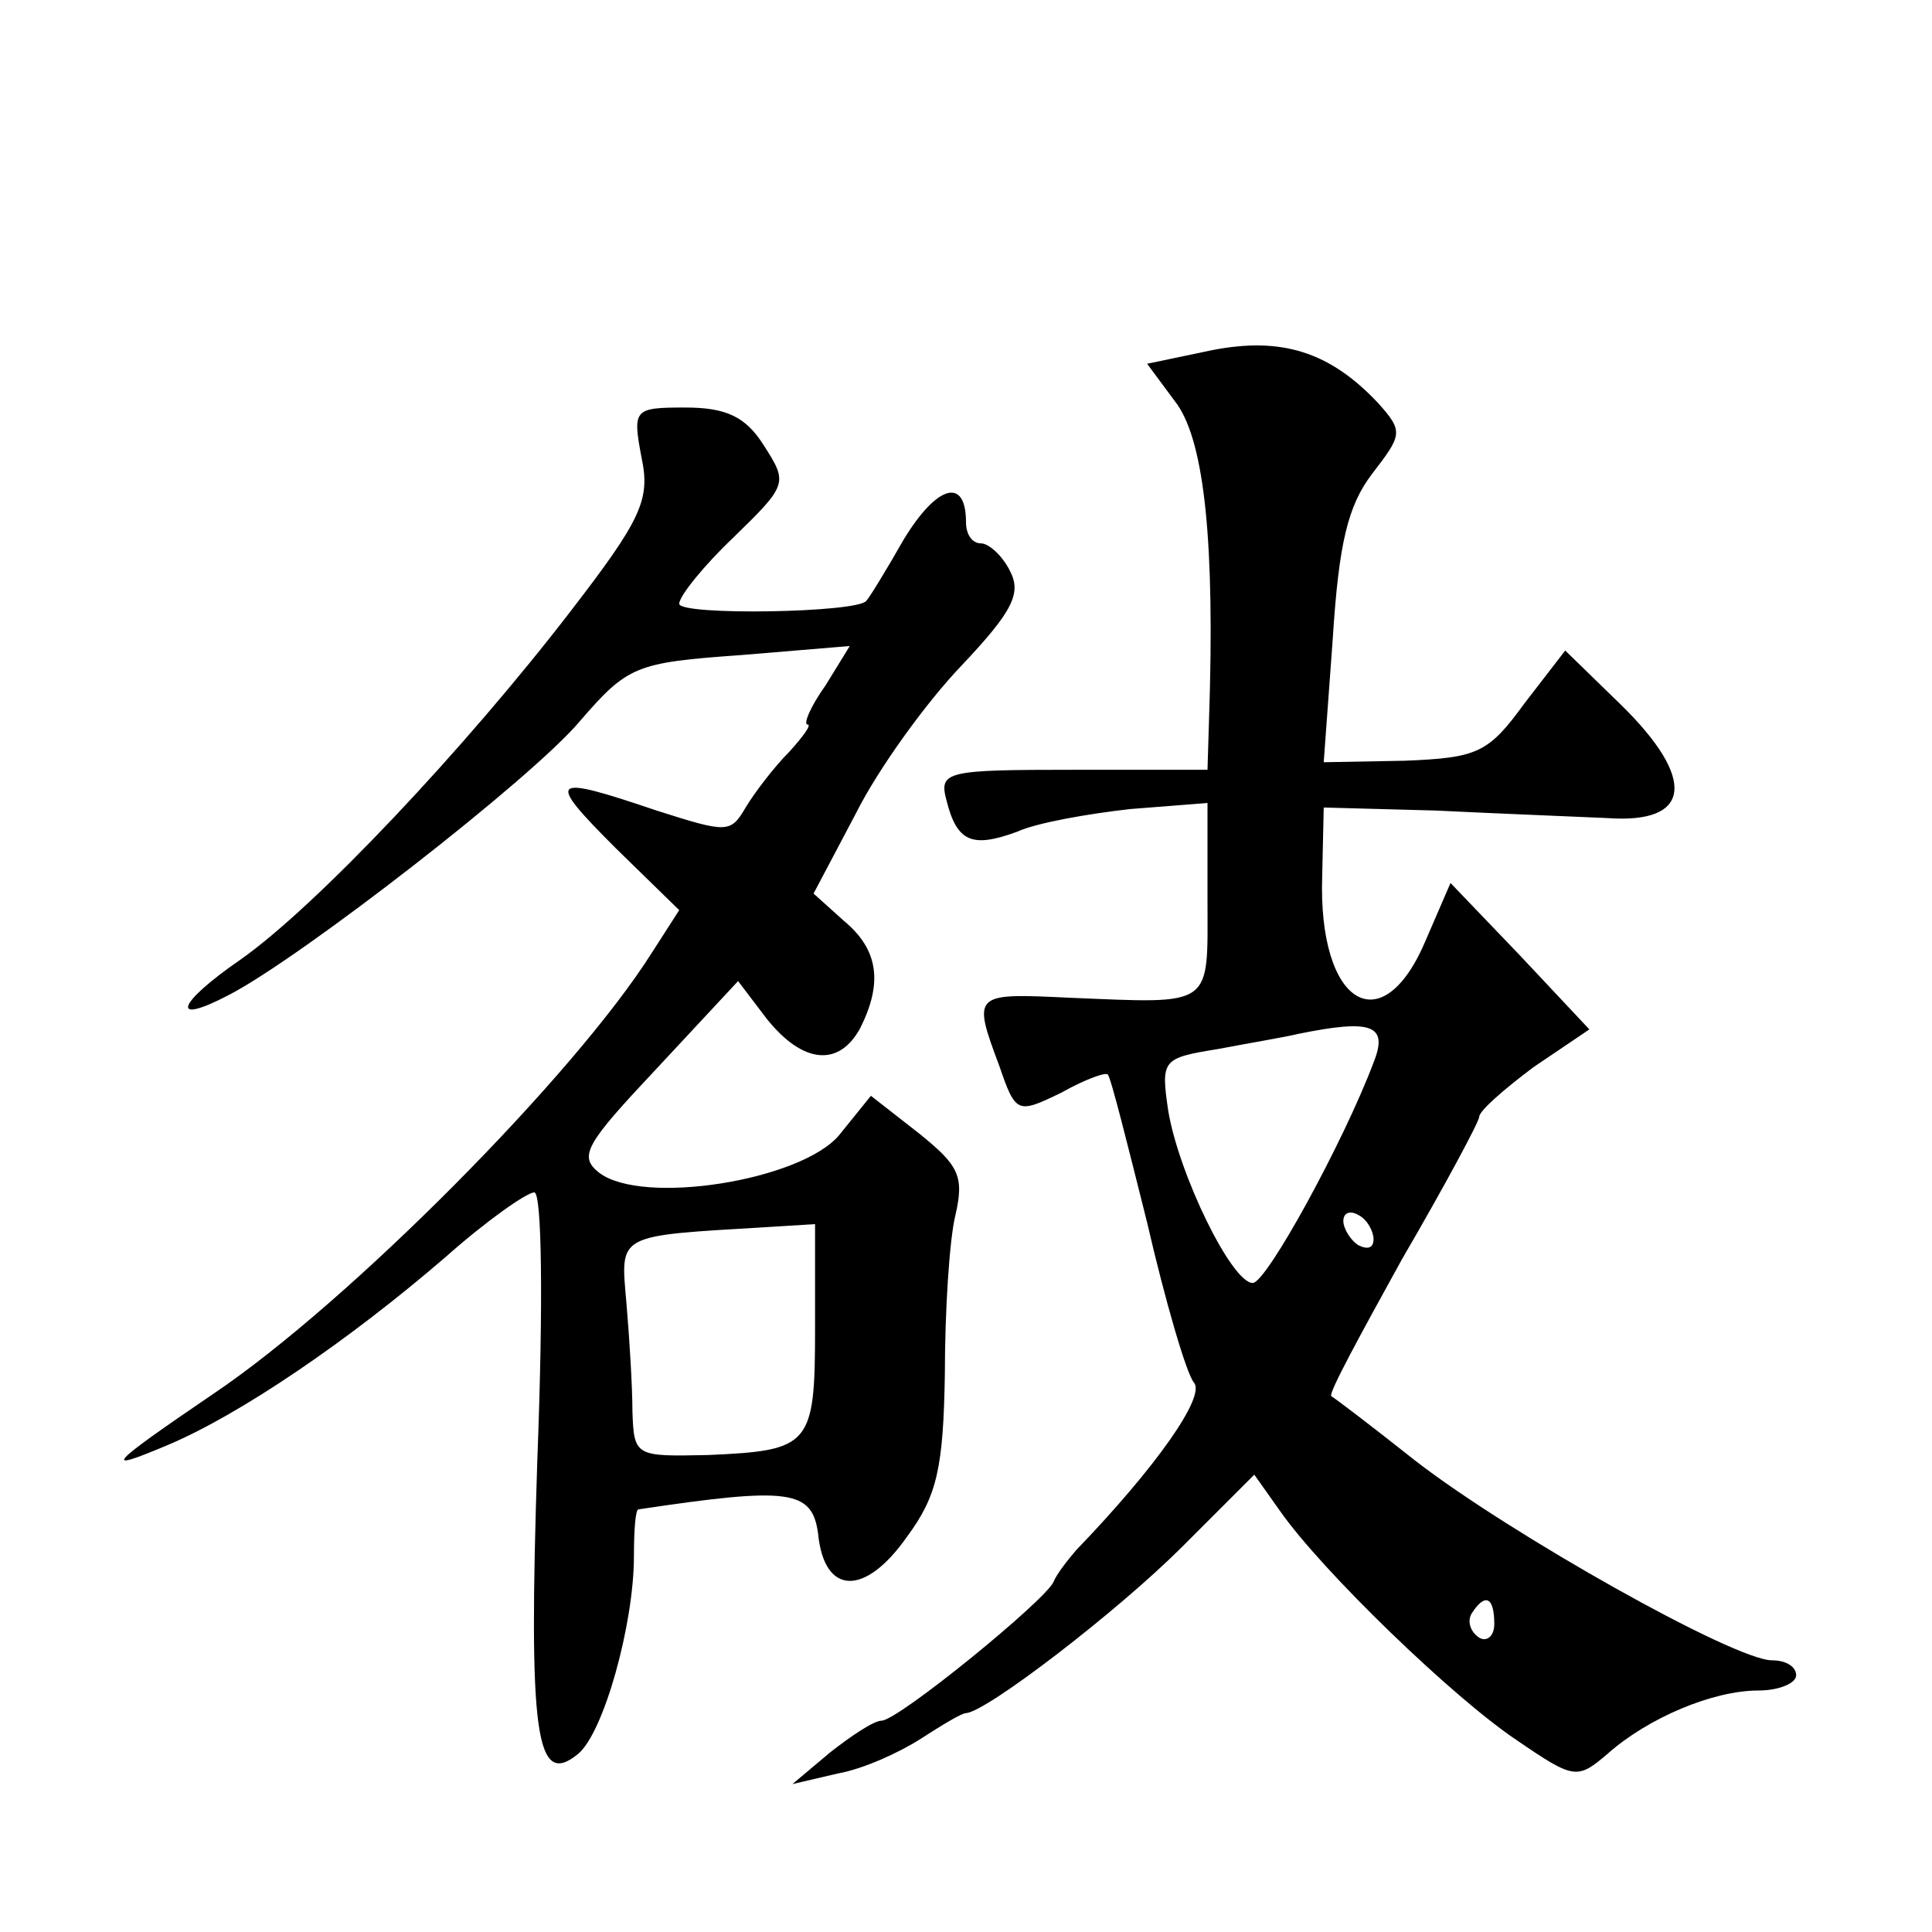
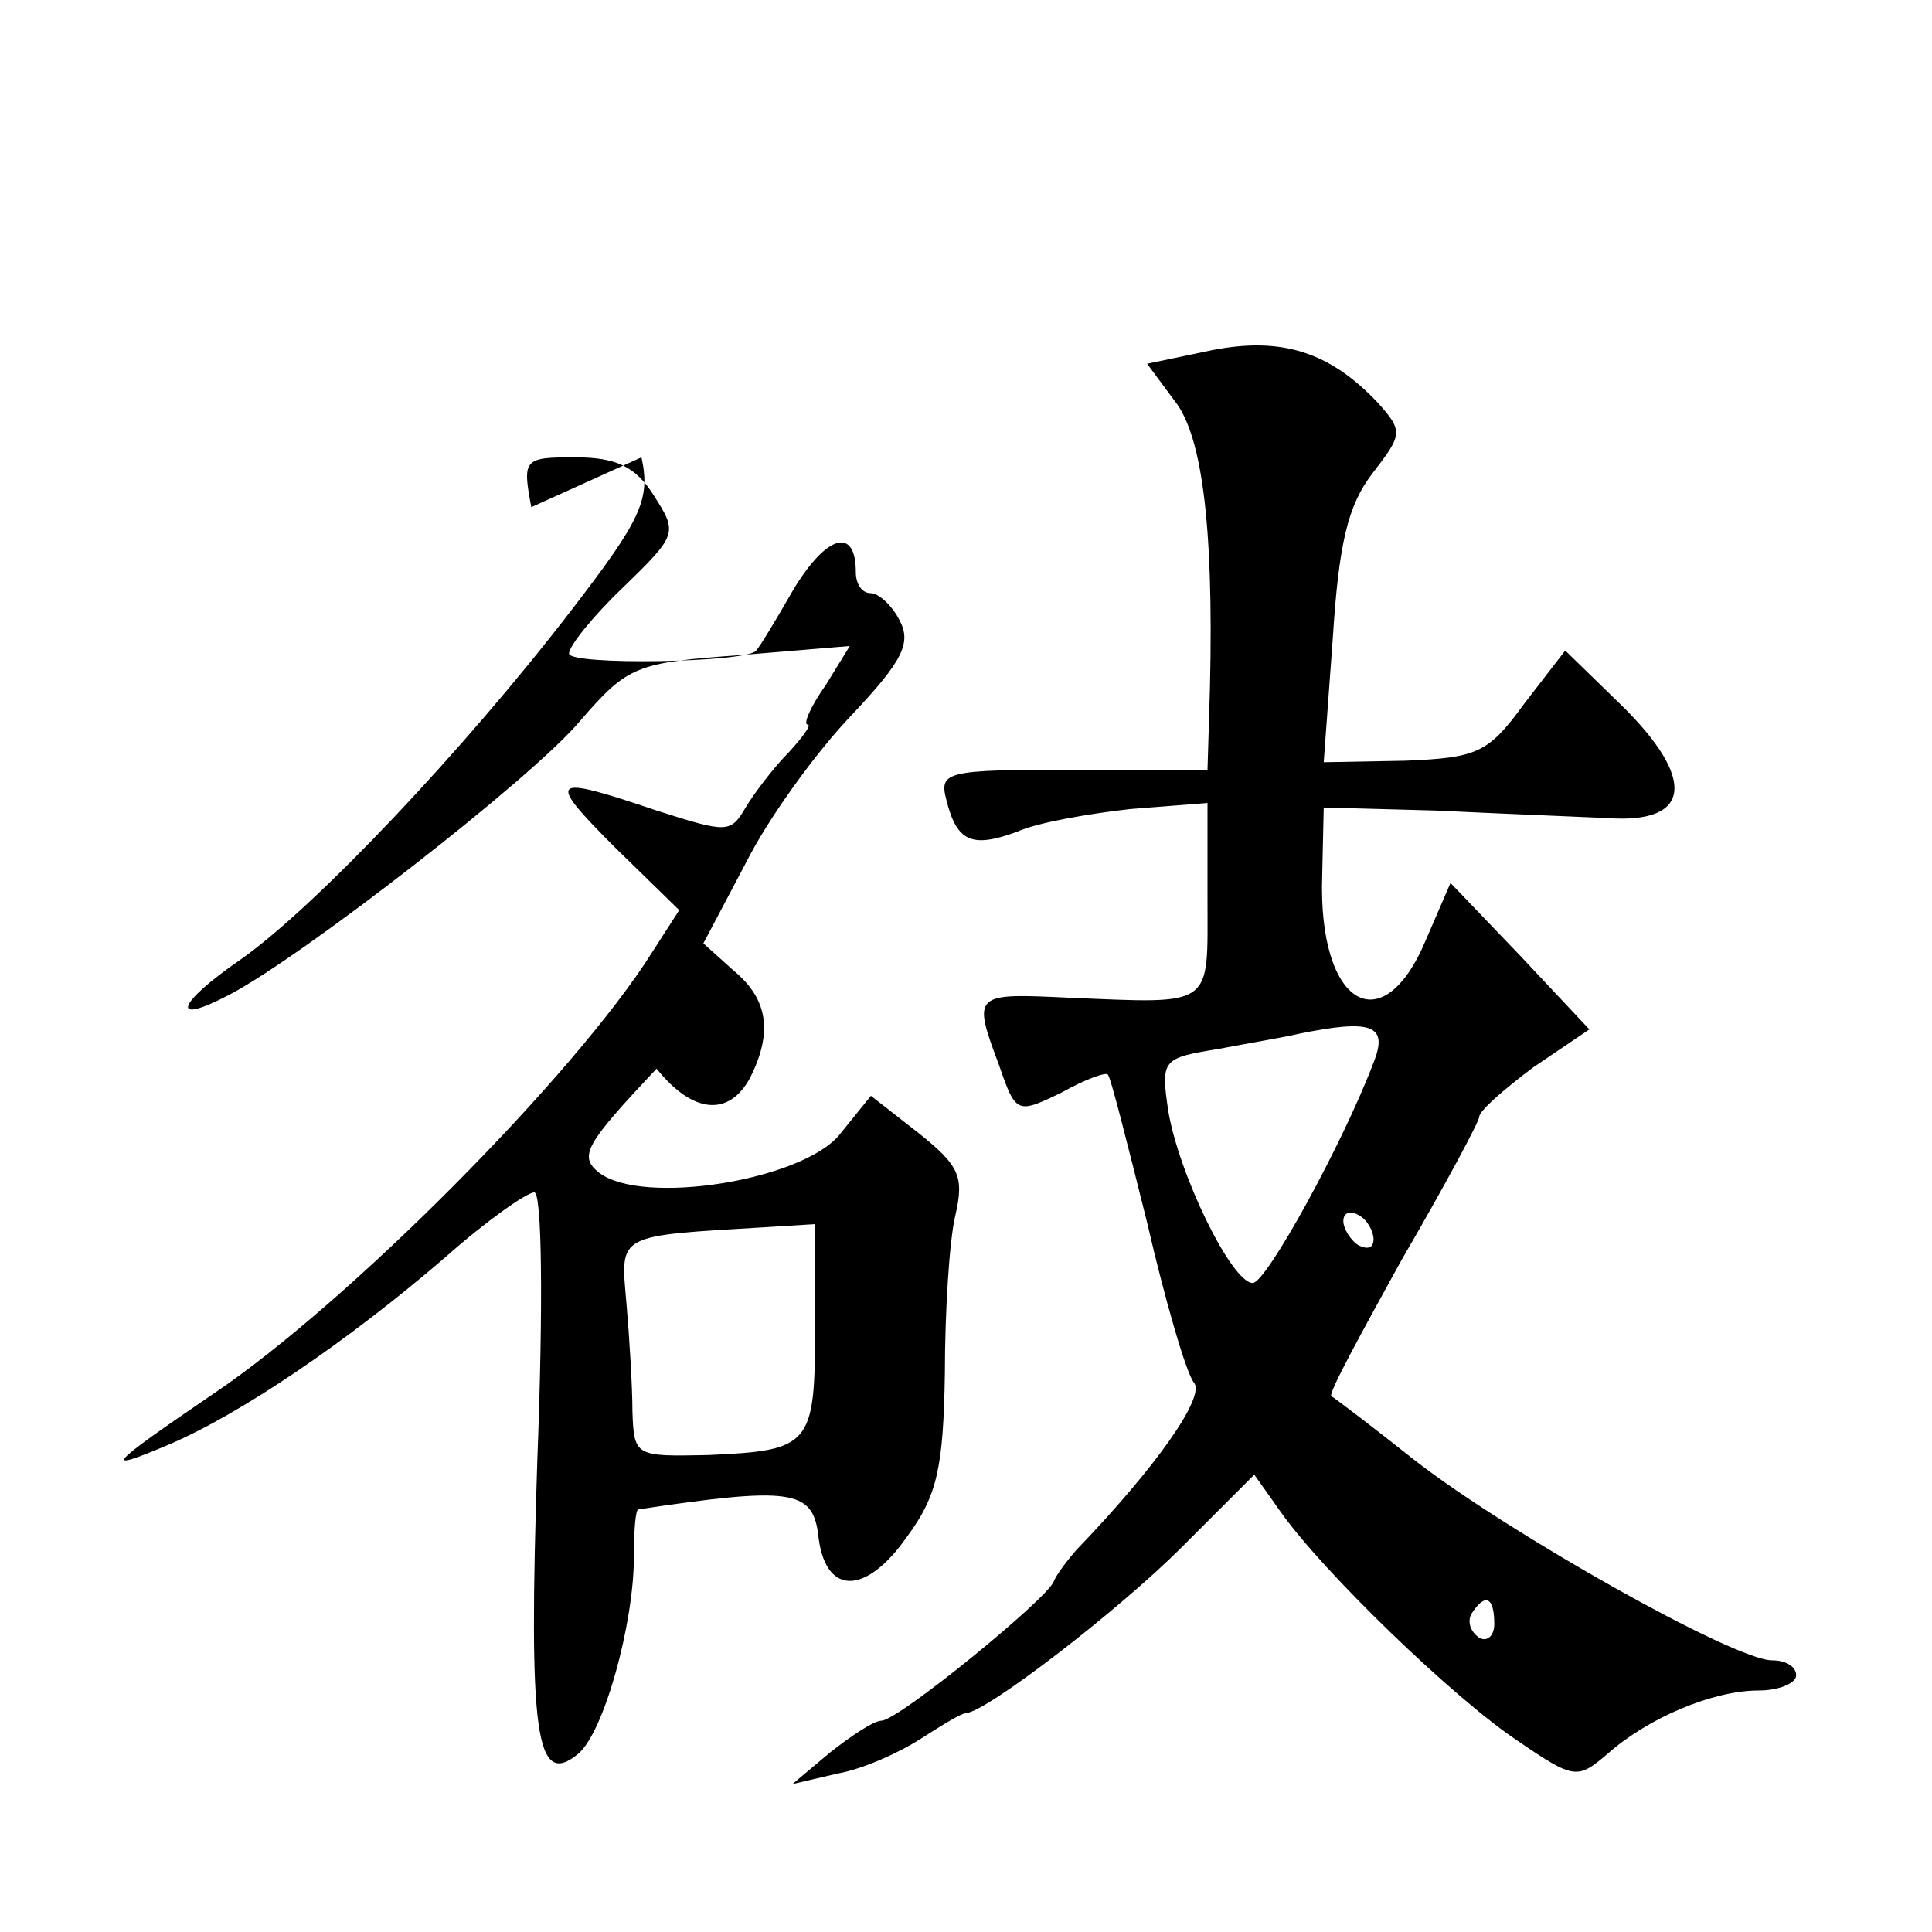
<svg xmlns="http://www.w3.org/2000/svg" version="1.0" width="128pt" height="128pt" viewBox="0 0 128 128" preserveAspectRatio="xMidYMid meet">
  <g transform="translate(0,128) scale(0.1,-0.1)" fill="#0" stroke="none">
-     <path d="M803 1048 l-43 -9 20 -27 c18 -26 25 -92 21 -209 l-1 -33 -89 0 c-84 0 -89 -1 -84 -20 7 -28 17 -32 47 -21 13 6 48 12 75 15 l51 4 0 -64 c0 -72 5 -69 -92 -65 -63 3 -64 3 -46 -45 11 -32 12 -32 41 -18 16 9 30 14 31 12 2 -2 13 -46 26 -98 12 -52 26 -100 31 -106 8 -9 -25 -56 -78 -111 -6 -7 -13 -16 -15 -21 -5 -12 -103 -92 -114 -92 -5 0 -20 -10 -34 -21 l-25 -21 30 7 c17 3 41 14 55 23 14 9 27 17 30 17 14 1 101 68 143 110 l48 48 17 -24 c28 -40 115 -124 157 -152 38 -26 40 -26 60 -9 27 24 70 42 100 42 14 0 25 5 25 10 0 6 -7 10 -16 10 -25 0 -174 84 -236 132 -29 23 -54 42 -56 43 -2 2 20 42 47 91 28 48 51 91 51 94 0 4 16 18 36 33 l37 25 -46 49 -46 48 -16 -37 c-29 -70 -72 -44 -69 42 l1 45 74 -2 c41 -2 92 -4 114 -5 56 -4 59 26 9 75 l-37 36 -27 -35 c-24 -33 -31 -36 -79 -38 l-54 -1 6 82 c4 63 10 88 26 109 20 26 21 28 4 47 -32 34 -64 44 -110 35z m107 -472 c-20 -53 -71 -146 -80 -146 -14 0 -49 72 -56 114 -5 34 -4 35 33 41 21 4 45 8 53 10 49 10 60 6 50 -19z m0 -117 c0 -6 -4 -7 -10 -4 -5 3 -10 11 -10 16 0 6 5 7 10 4 6 -3 10 -11 10 -16z m80 -255 c0 -8 -5 -12 -10 -9 -6 4 -8 11 -5 16 9 14 15 11 15 -7z M425 977 c6 -28 0 -41 -47 -102 -70 -91 -169 -196 -219 -231 -42 -29 -47 -44 -7 -23 48 25 200 143 232 181 32 37 37 39 107 44 l72 6 -16 -26 c-10 -14 -15 -26 -12 -26 3 0 -3 -8 -12 -18 -10 -10 -23 -27 -29 -37 -10 -17 -12 -17 -59 -2 -71 24 -74 22 -27 -25 l42 -41 -18 -28 c-51 -81 -201 -232 -290 -292 -72 -49 -75 -53 -30 -34 47 20 118 68 183 124 27 24 54 43 59 43 5 0 6 -73 2 -177 -6 -183 -1 -218 27 -195 17 14 37 86 37 131 0 17 1 31 3 31 100 15 115 13 119 -16 4 -41 31 -42 59 -2 20 27 24 46 25 108 0 41 3 89 7 105 6 26 2 33 -24 54 l-32 25 -21 -26 c-25 -30 -130 -47 -159 -25 -14 11 -9 19 38 69 l54 58 19 -25 c24 -30 48 -32 62 -6 15 30 12 52 -11 71 l-20 18 28 53 c15 30 47 74 70 98 34 36 40 48 32 63 -5 10 -14 18 -19 18 -6 0 -10 6 -10 14 0 30 -19 25 -41 -11 -12 -21 -23 -39 -25 -41 -5 -8 -124 -10 -124 -2 0 5 16 25 36 44 36 35 36 36 20 61 -12 19 -25 25 -52 25 -34 0 -35 -1 -29 -33z m115 -577 c0 -78 -3 -81 -71 -84 -48 -1 -49 -1 -50 29 0 16 -2 49 -4 72 -4 46 -7 44 93 50 l32 2 0 -69z" />
+     <path d="M803 1048 l-43 -9 20 -27 c18 -26 25 -92 21 -209 l-1 -33 -89 0 c-84 0 -89 -1 -84 -20 7 -28 17 -32 47 -21 13 6 48 12 75 15 l51 4 0 -64 c0 -72 5 -69 -92 -65 -63 3 -64 3 -46 -45 11 -32 12 -32 41 -18 16 9 30 14 31 12 2 -2 13 -46 26 -98 12 -52 26 -100 31 -106 8 -9 -25 -56 -78 -111 -6 -7 -13 -16 -15 -21 -5 -12 -103 -92 -114 -92 -5 0 -20 -10 -34 -21 l-25 -21 30 7 c17 3 41 14 55 23 14 9 27 17 30 17 14 1 101 68 143 110 l48 48 17 -24 c28 -40 115 -124 157 -152 38 -26 40 -26 60 -9 27 24 70 42 100 42 14 0 25 5 25 10 0 6 -7 10 -16 10 -25 0 -174 84 -236 132 -29 23 -54 42 -56 43 -2 2 20 42 47 91 28 48 51 91 51 94 0 4 16 18 36 33 l37 25 -46 49 -46 48 -16 -37 c-29 -70 -72 -44 -69 42 l1 45 74 -2 c41 -2 92 -4 114 -5 56 -4 59 26 9 75 l-37 36 -27 -35 c-24 -33 -31 -36 -79 -38 l-54 -1 6 82 c4 63 10 88 26 109 20 26 21 28 4 47 -32 34 -64 44 -110 35z m107 -472 c-20 -53 -71 -146 -80 -146 -14 0 -49 72 -56 114 -5 34 -4 35 33 41 21 4 45 8 53 10 49 10 60 6 50 -19z m0 -117 c0 -6 -4 -7 -10 -4 -5 3 -10 11 -10 16 0 6 5 7 10 4 6 -3 10 -11 10 -16z m80 -255 c0 -8 -5 -12 -10 -9 -6 4 -8 11 -5 16 9 14 15 11 15 -7z M425 977 c6 -28 0 -41 -47 -102 -70 -91 -169 -196 -219 -231 -42 -29 -47 -44 -7 -23 48 25 200 143 232 181 32 37 37 39 107 44 l72 6 -16 -26 c-10 -14 -15 -26 -12 -26 3 0 -3 -8 -12 -18 -10 -10 -23 -27 -29 -37 -10 -17 -12 -17 -59 -2 -71 24 -74 22 -27 -25 l42 -41 -18 -28 c-51 -81 -201 -232 -290 -292 -72 -49 -75 -53 -30 -34 47 20 118 68 183 124 27 24 54 43 59 43 5 0 6 -73 2 -177 -6 -183 -1 -218 27 -195 17 14 37 86 37 131 0 17 1 31 3 31 100 15 115 13 119 -16 4 -41 31 -42 59 -2 20 27 24 46 25 108 0 41 3 89 7 105 6 26 2 33 -24 54 l-32 25 -21 -26 c-25 -30 -130 -47 -159 -25 -14 11 -9 19 38 69 c24 -30 48 -32 62 -6 15 30 12 52 -11 71 l-20 18 28 53 c15 30 47 74 70 98 34 36 40 48 32 63 -5 10 -14 18 -19 18 -6 0 -10 6 -10 14 0 30 -19 25 -41 -11 -12 -21 -23 -39 -25 -41 -5 -8 -124 -10 -124 -2 0 5 16 25 36 44 36 35 36 36 20 61 -12 19 -25 25 -52 25 -34 0 -35 -1 -29 -33z m115 -577 c0 -78 -3 -81 -71 -84 -48 -1 -49 -1 -50 29 0 16 -2 49 -4 72 -4 46 -7 44 93 50 l32 2 0 -69z" />
  </g>
</svg>